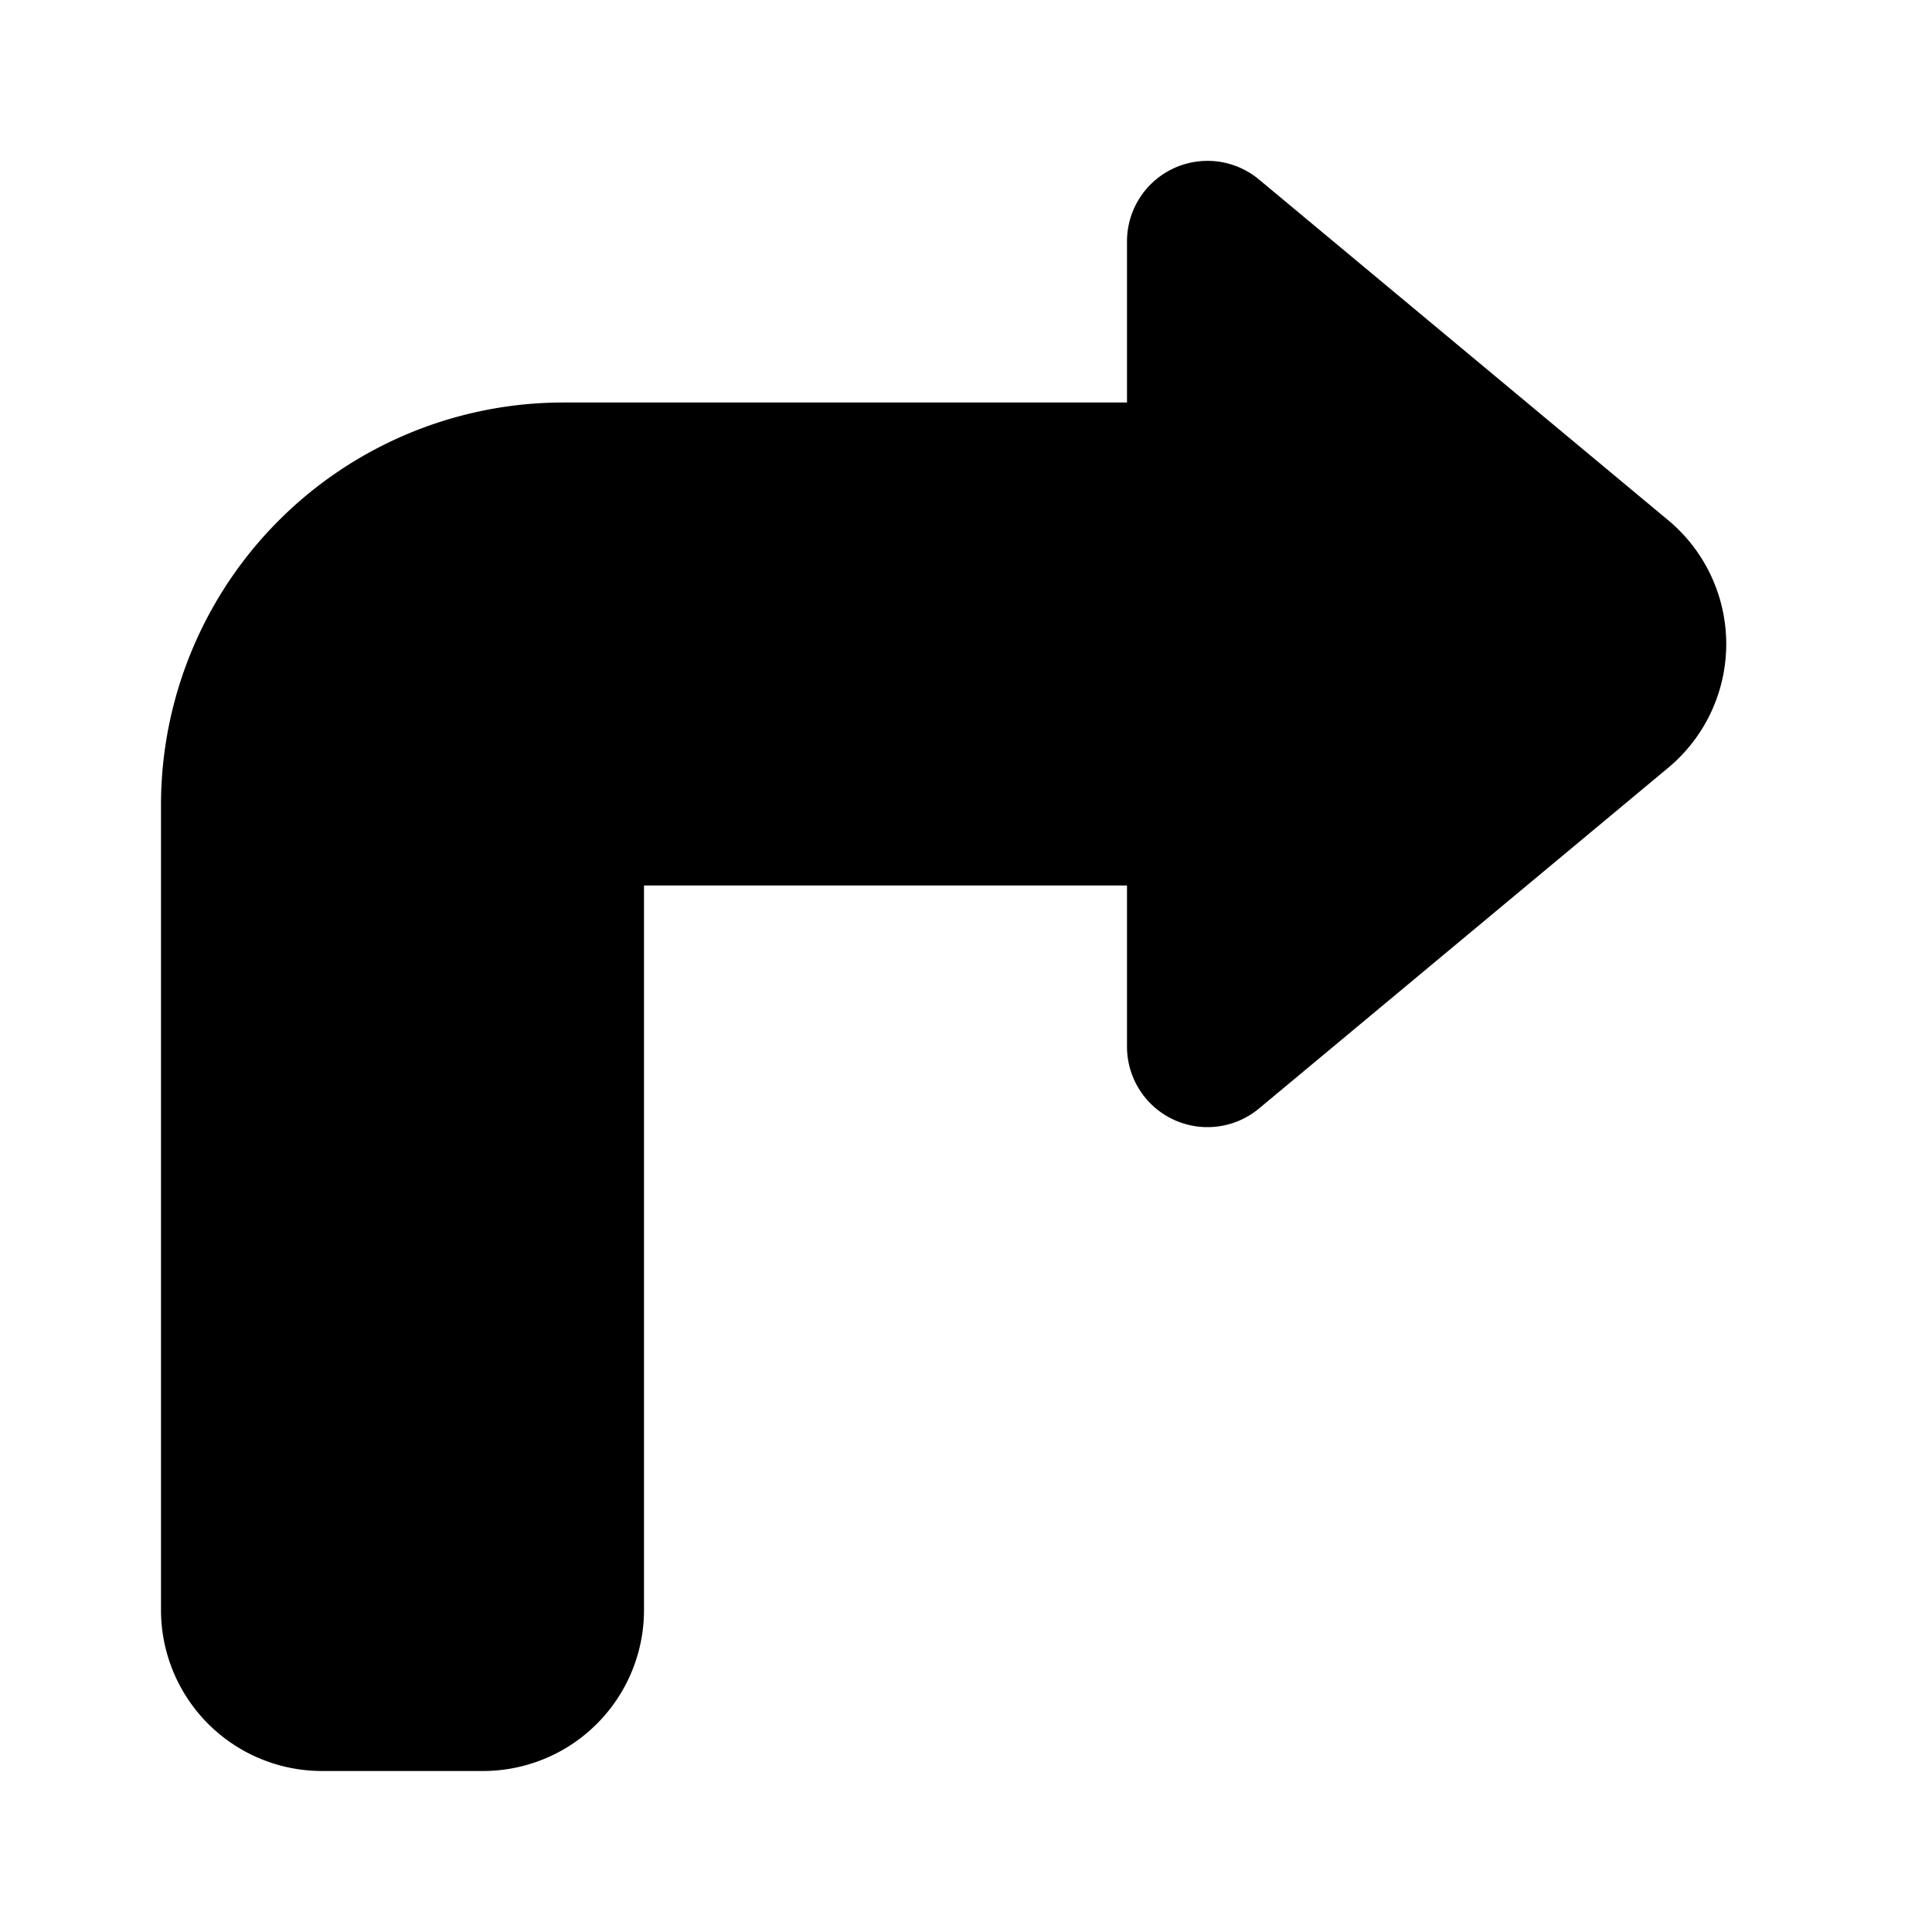
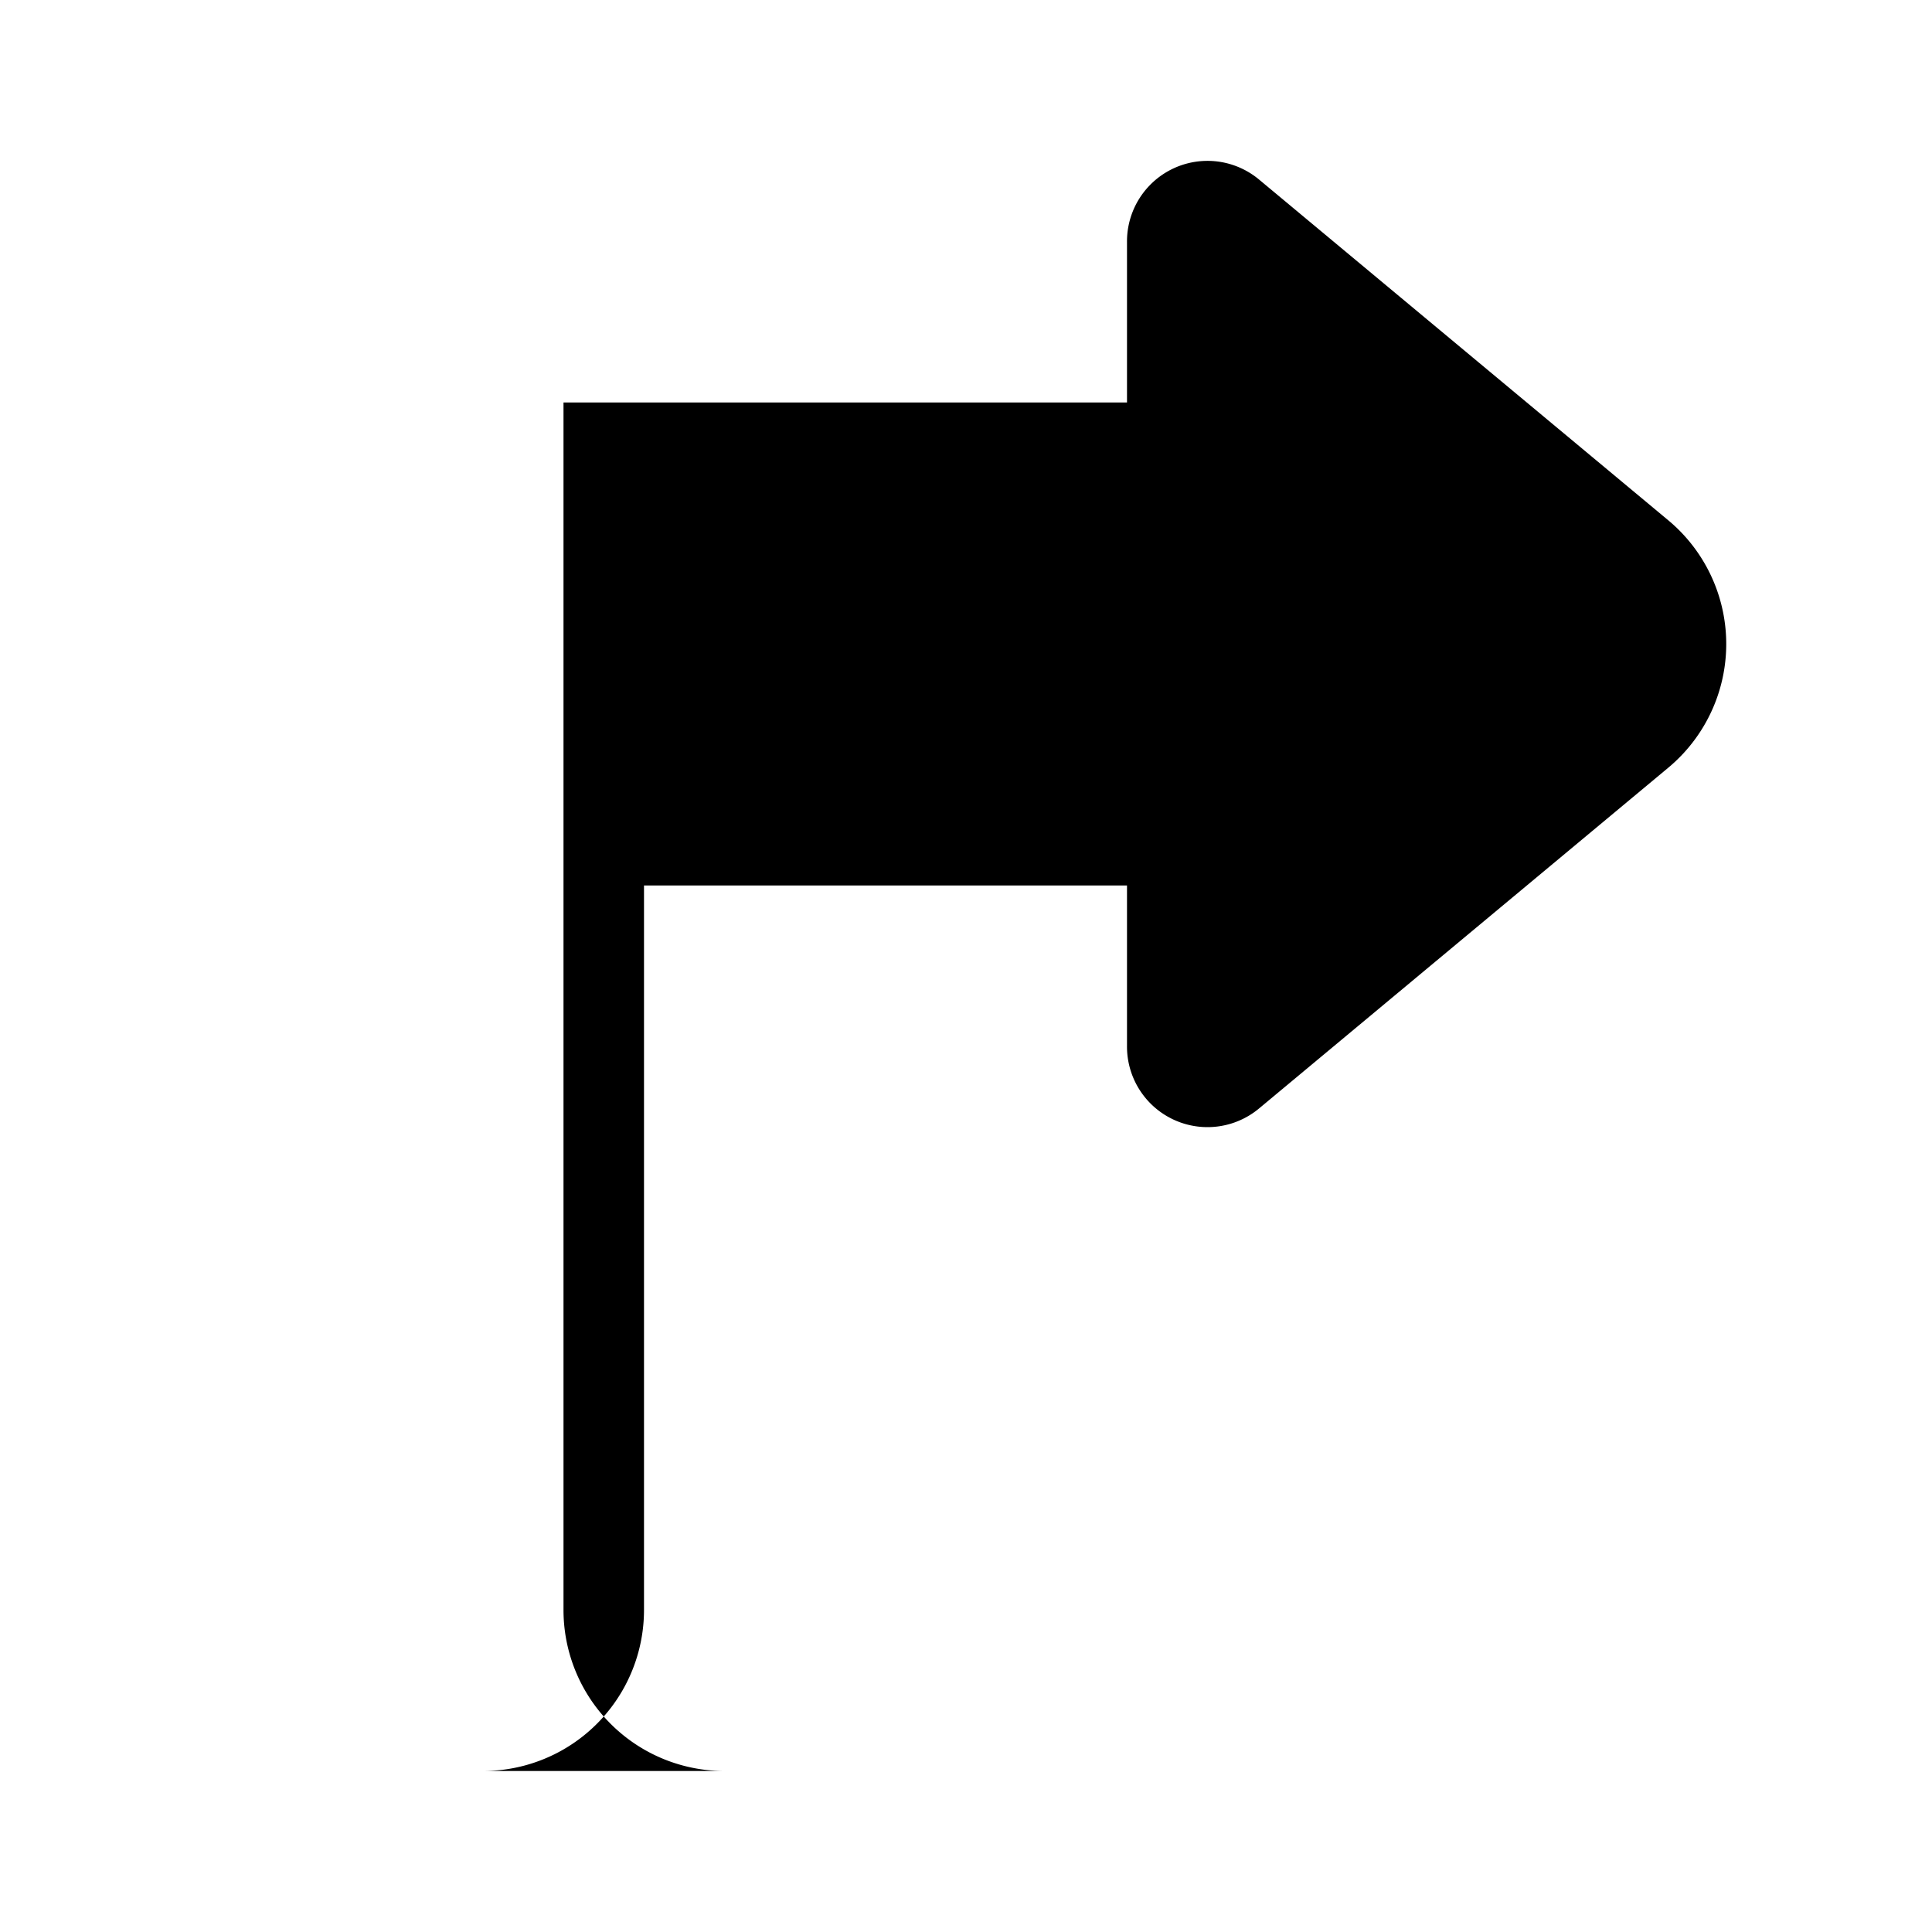
<svg xmlns="http://www.w3.org/2000/svg" fill="#000000" width="800px" height="800px" viewBox="0 0 24 24" id="turn-right-sign" data-name="Flat Color" class="icon flat-color">
-   <path id="primary" d="M20.72,6.46,15.64,2.23A1,1,0,0,0,14,3V5H7a5,5,0,0,0-5,5V20a2,2,0,0,0,2,2H6a2,2,0,0,0,2-2V11h6v2a1,1,0,0,0,1.64.77l5.08-4.23a2,2,0,0,0,0-3.08Z" style="fill: rgb(0, 0, 0);" />
+   <path id="primary" d="M20.72,6.46,15.64,2.23A1,1,0,0,0,14,3V5H7V20a2,2,0,0,0,2,2H6a2,2,0,0,0,2-2V11h6v2a1,1,0,0,0,1.64.77l5.08-4.23a2,2,0,0,0,0-3.08Z" style="fill: rgb(0, 0, 0);" />
</svg>